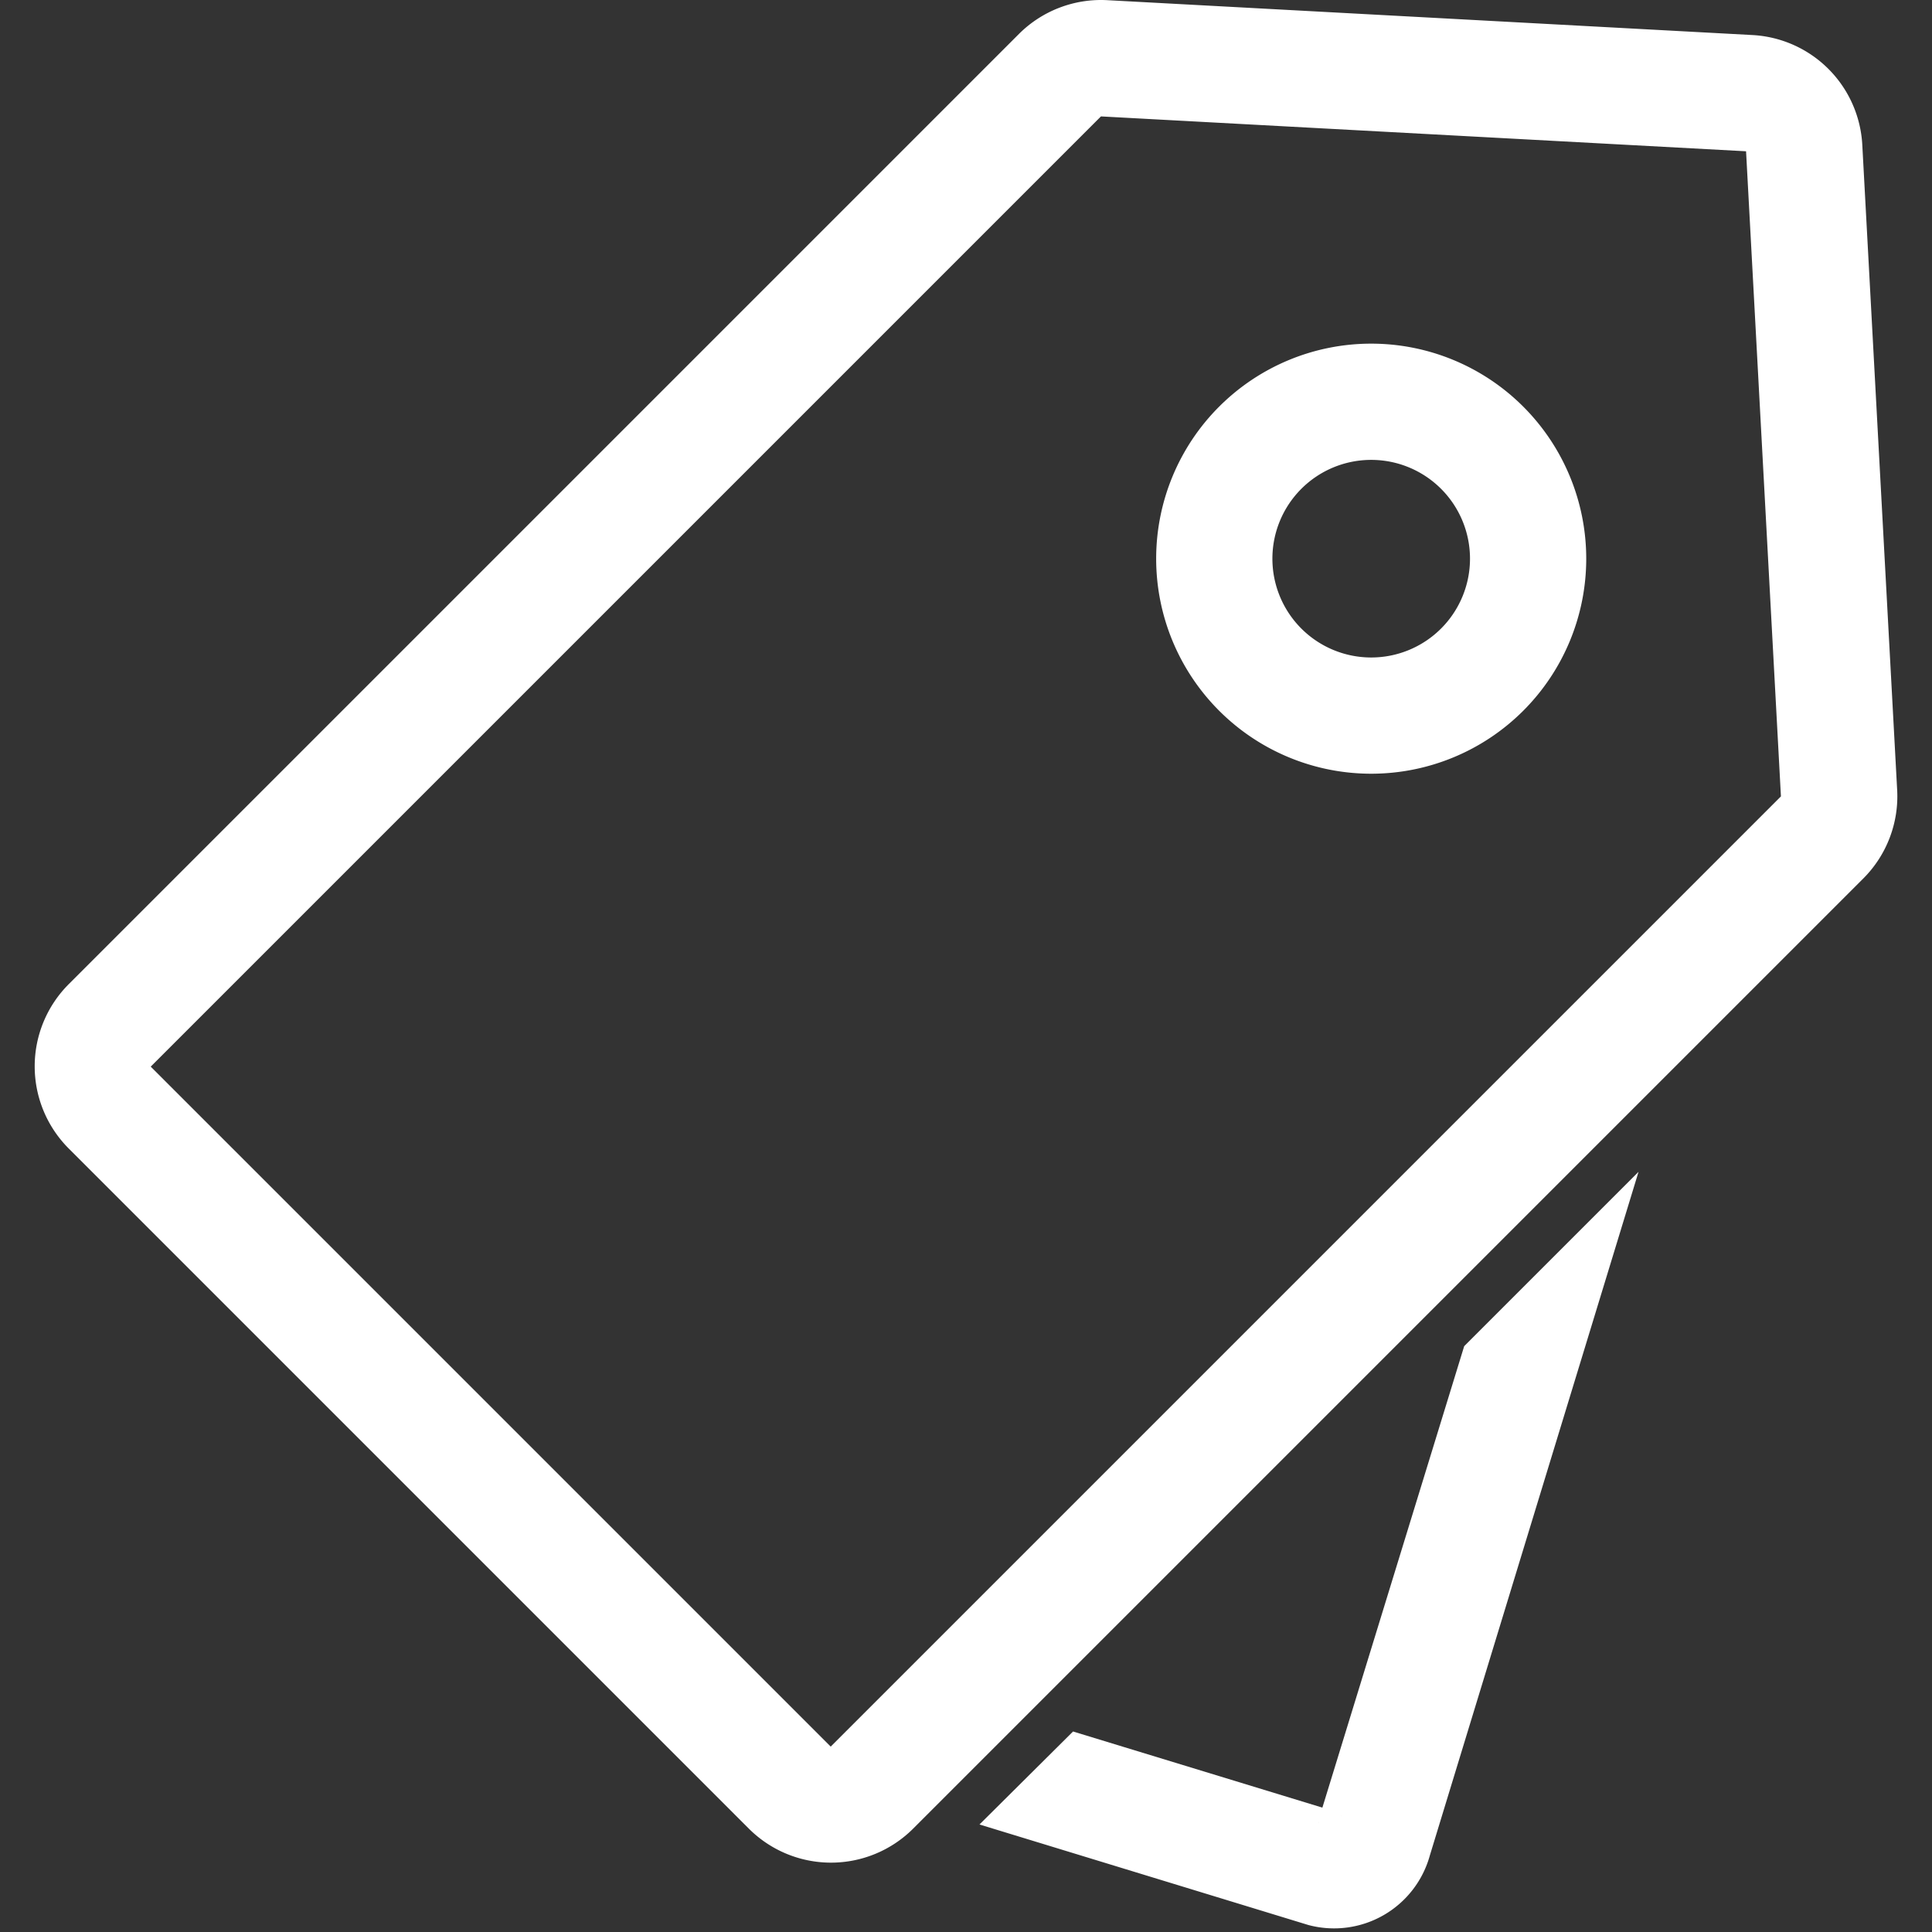
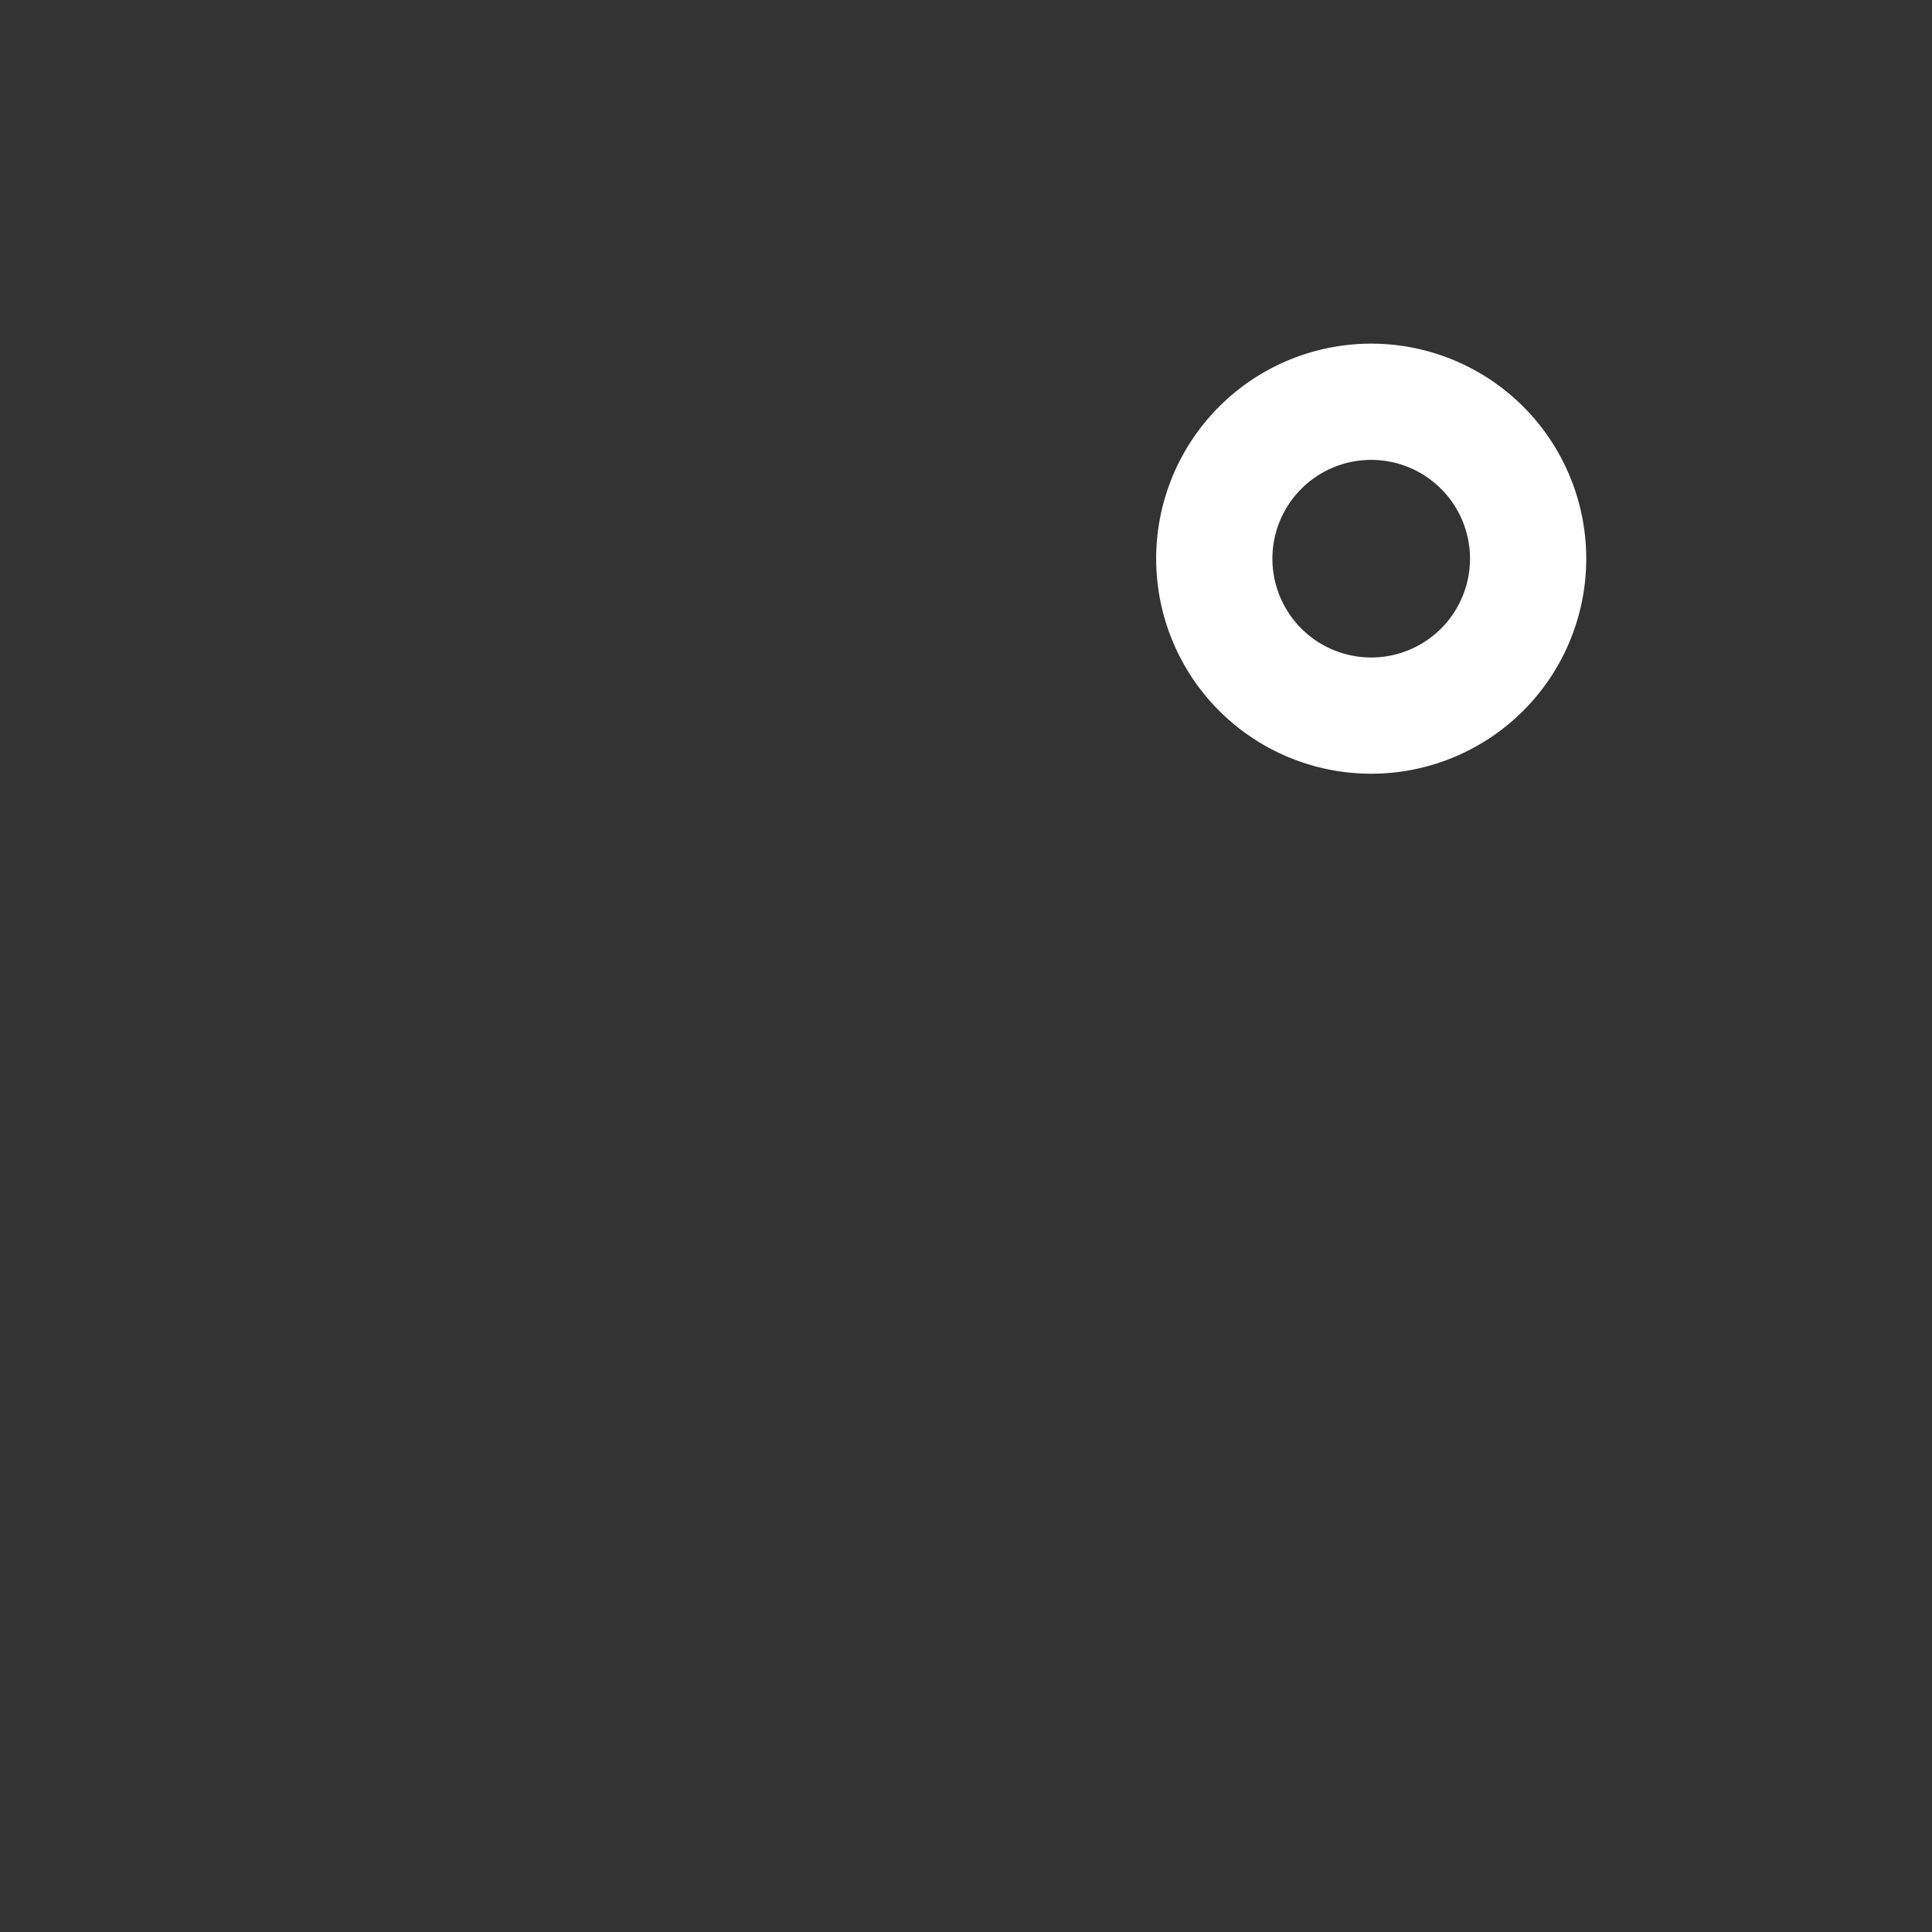
<svg xmlns="http://www.w3.org/2000/svg" t="1607406952691" class="icon" viewBox="0 0 1024 1024" version="1.1" p-id="24170" width="41" height="41">
  <rect x="0" y="0" width="1024" height="1024" fill="#333333" stroke="none" />
  <defs>
    <style type="text/css" />
  </defs>
-   <path d="M586.917 0.092l341.919 18.482a61.607 61.607 0 0 1 58.219 58.219l18.482 341.919a61.607 61.607 0 0 1-17.866 46.821L484.033 969.17a61.607 61.607 0 0 1-87.174 0L36.46 608.769a61.607 61.607 0 0 1 0-87.174L540.095 17.958A61.607 61.607 0 0 1 586.917 0.092z m-3.388 61.607L79.89 565.336l360.401 360.4L943.93 422.101 925.448 80.181zM776.05 713.501l92.41-92.411-110.584 362.25a52.674 52.674 0 0 1-64.38 36.964l-174.348-53.29 49.594-49.286L700.89 958.08z m-64.688 248.892c-6.777-2.156-11.705 0-12.63 4.004l2.157-7.084z m64.688-248.892l92.41-92.411-110.584 362.25a52.674 52.674 0 0 1-64.38 36.964l-174.348-53.29 49.594-49.286L700.89 958.08z m-64.688 248.892c-6.777-2.156-11.705 0-12.63 4.004l2.157-7.084z" p-id="24171" fill="#ffffff" />
  <path d="M726.765 348.48a52.366 52.366 0 0 0 52.366-52.366 52.366 52.366 0 0 0-52.366-52.366 52.366 52.366 0 0 0-52.366 52.366 52.366 52.366 0 0 0 52.366 52.366z m0 61.607a113.973 113.973 0 0 1-113.973-113.973A113.973 113.973 0 0 1 726.765 182.141a113.973 113.973 0 0 1 113.973 113.973 113.973 113.973 0 0 1-113.973 113.973z" p-id="24172" fill="#ffffff" />
</svg>